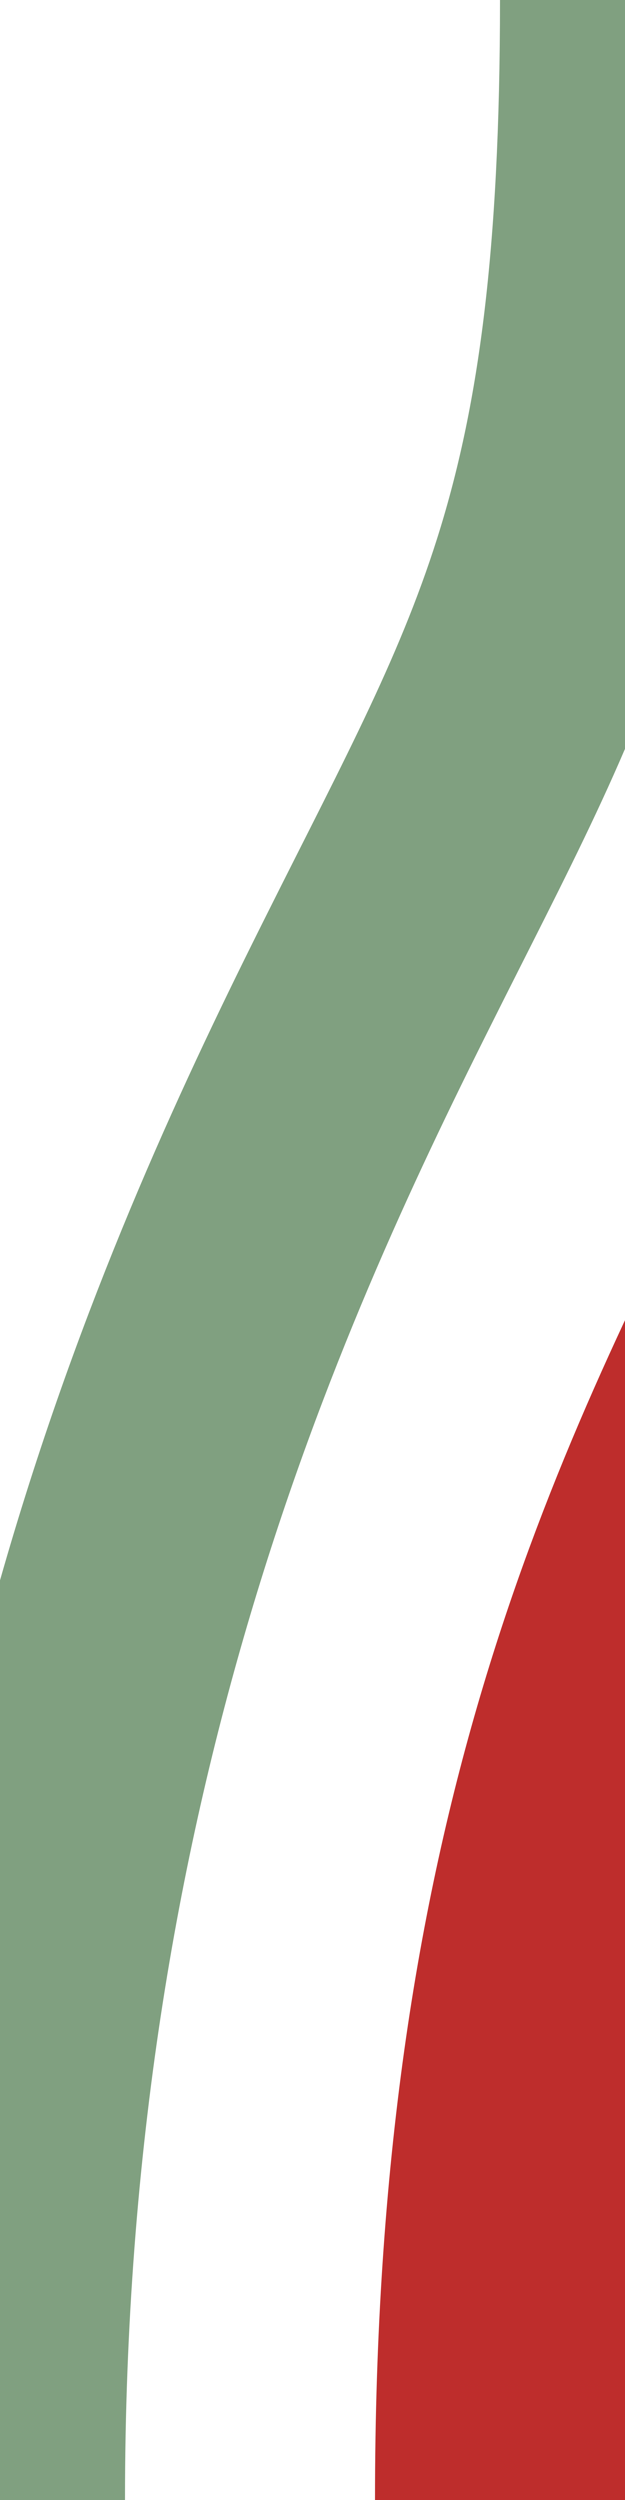
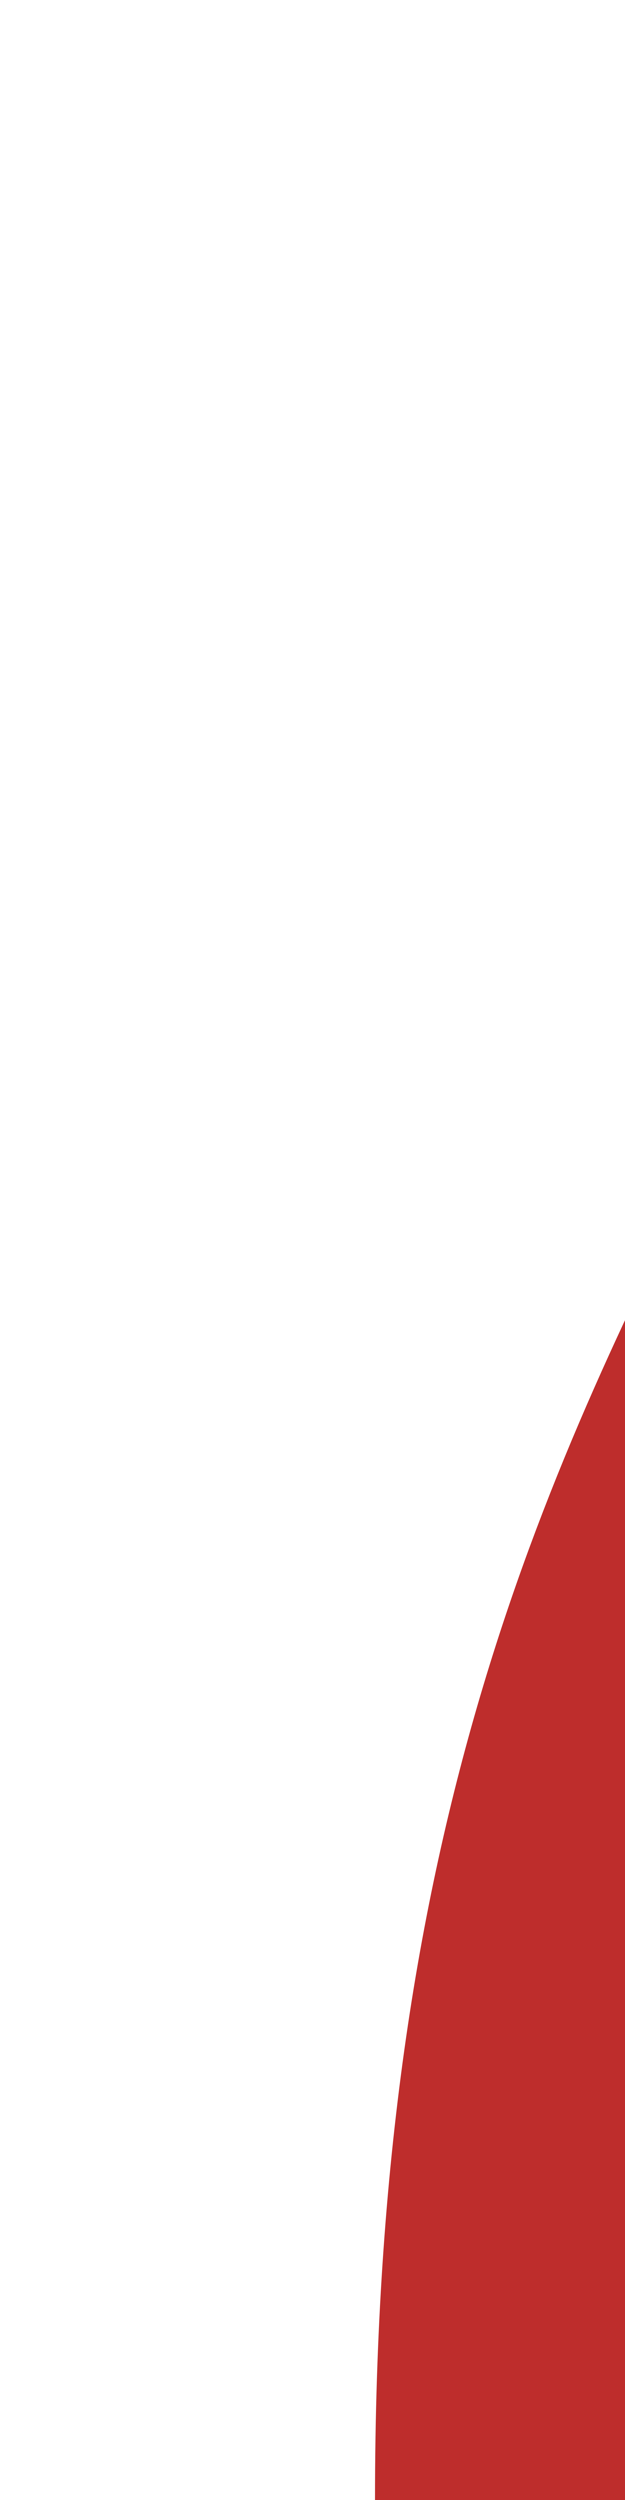
<svg xmlns="http://www.w3.org/2000/svg" width="125" height="500">
  <style type="text/css">
	.st0{fill:none;stroke:#BE2D2C;stroke-width:100;}
	.st1{fill:none;stroke:#80A080;stroke-width:50;}
</style>
  <g transform="matrix(1,0,0,-1,0,500)">
    <path class="st0" d="M125,0c0,250,125,250,125,500" />
-     <path class="st1" d="M0,0c0,145.8,44.4,243.4,75.7,305.9C106.9,368.4,125,395.8,125,500" />
  </g>
</svg>